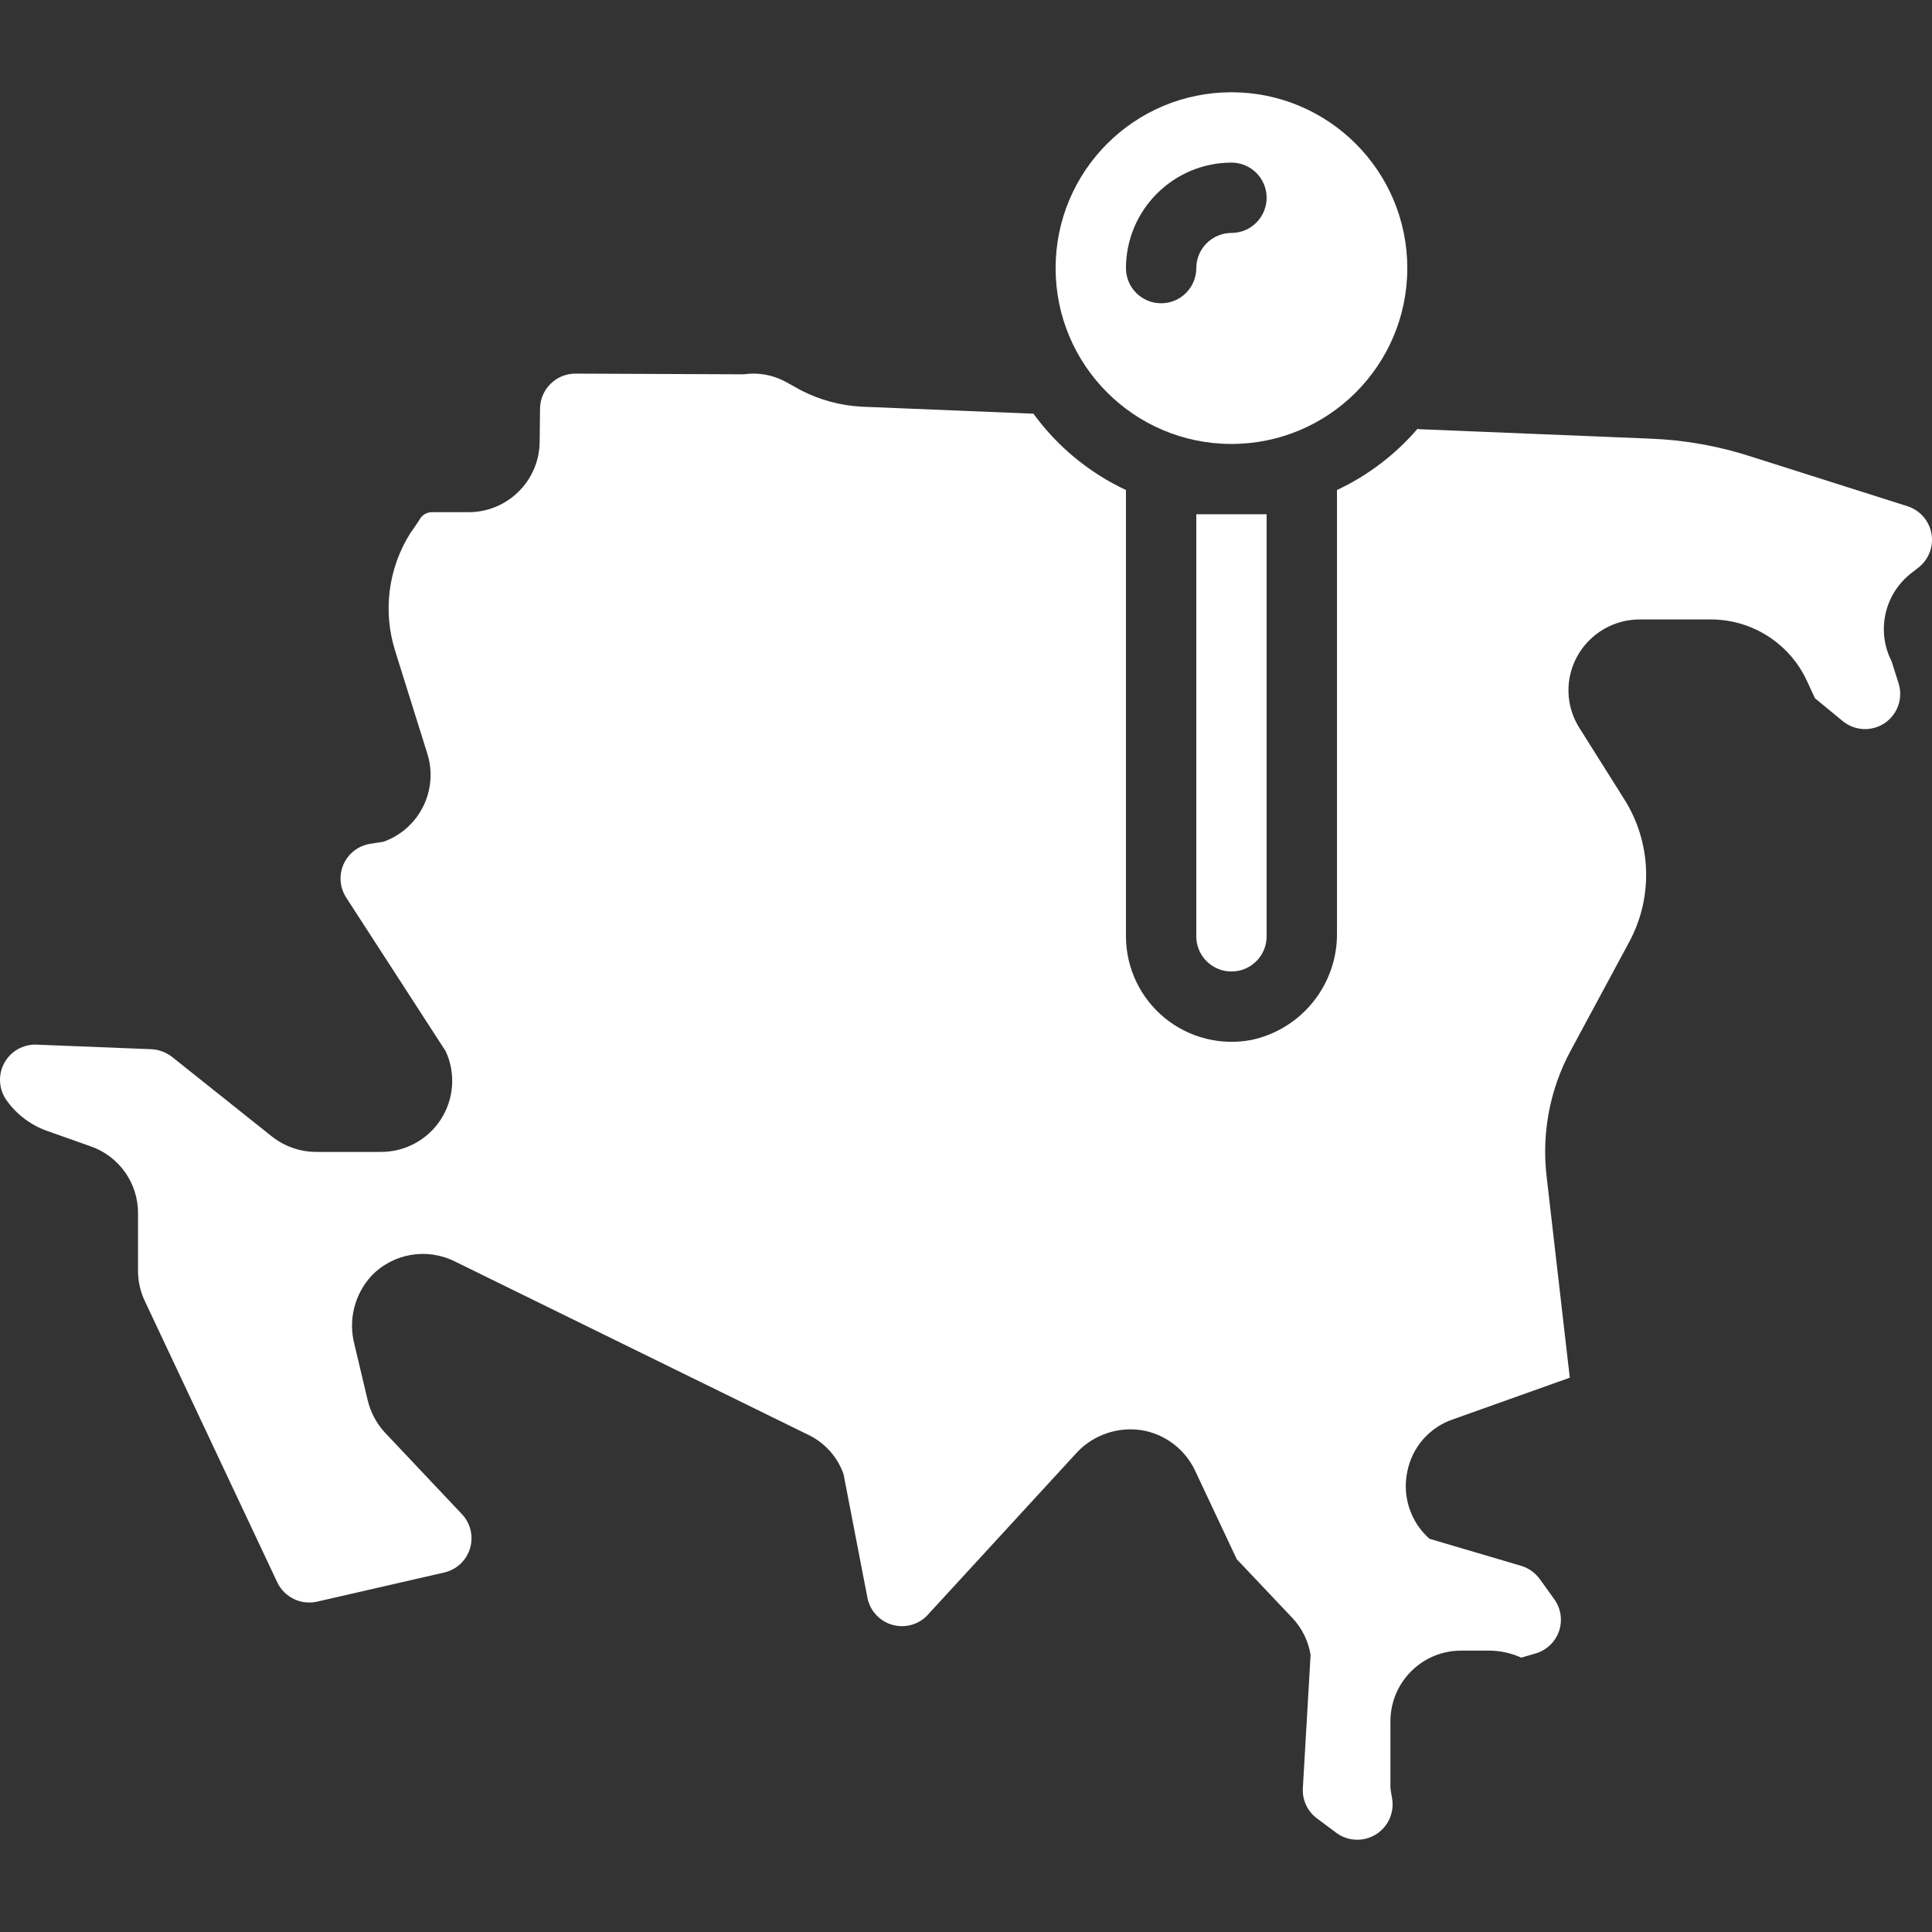
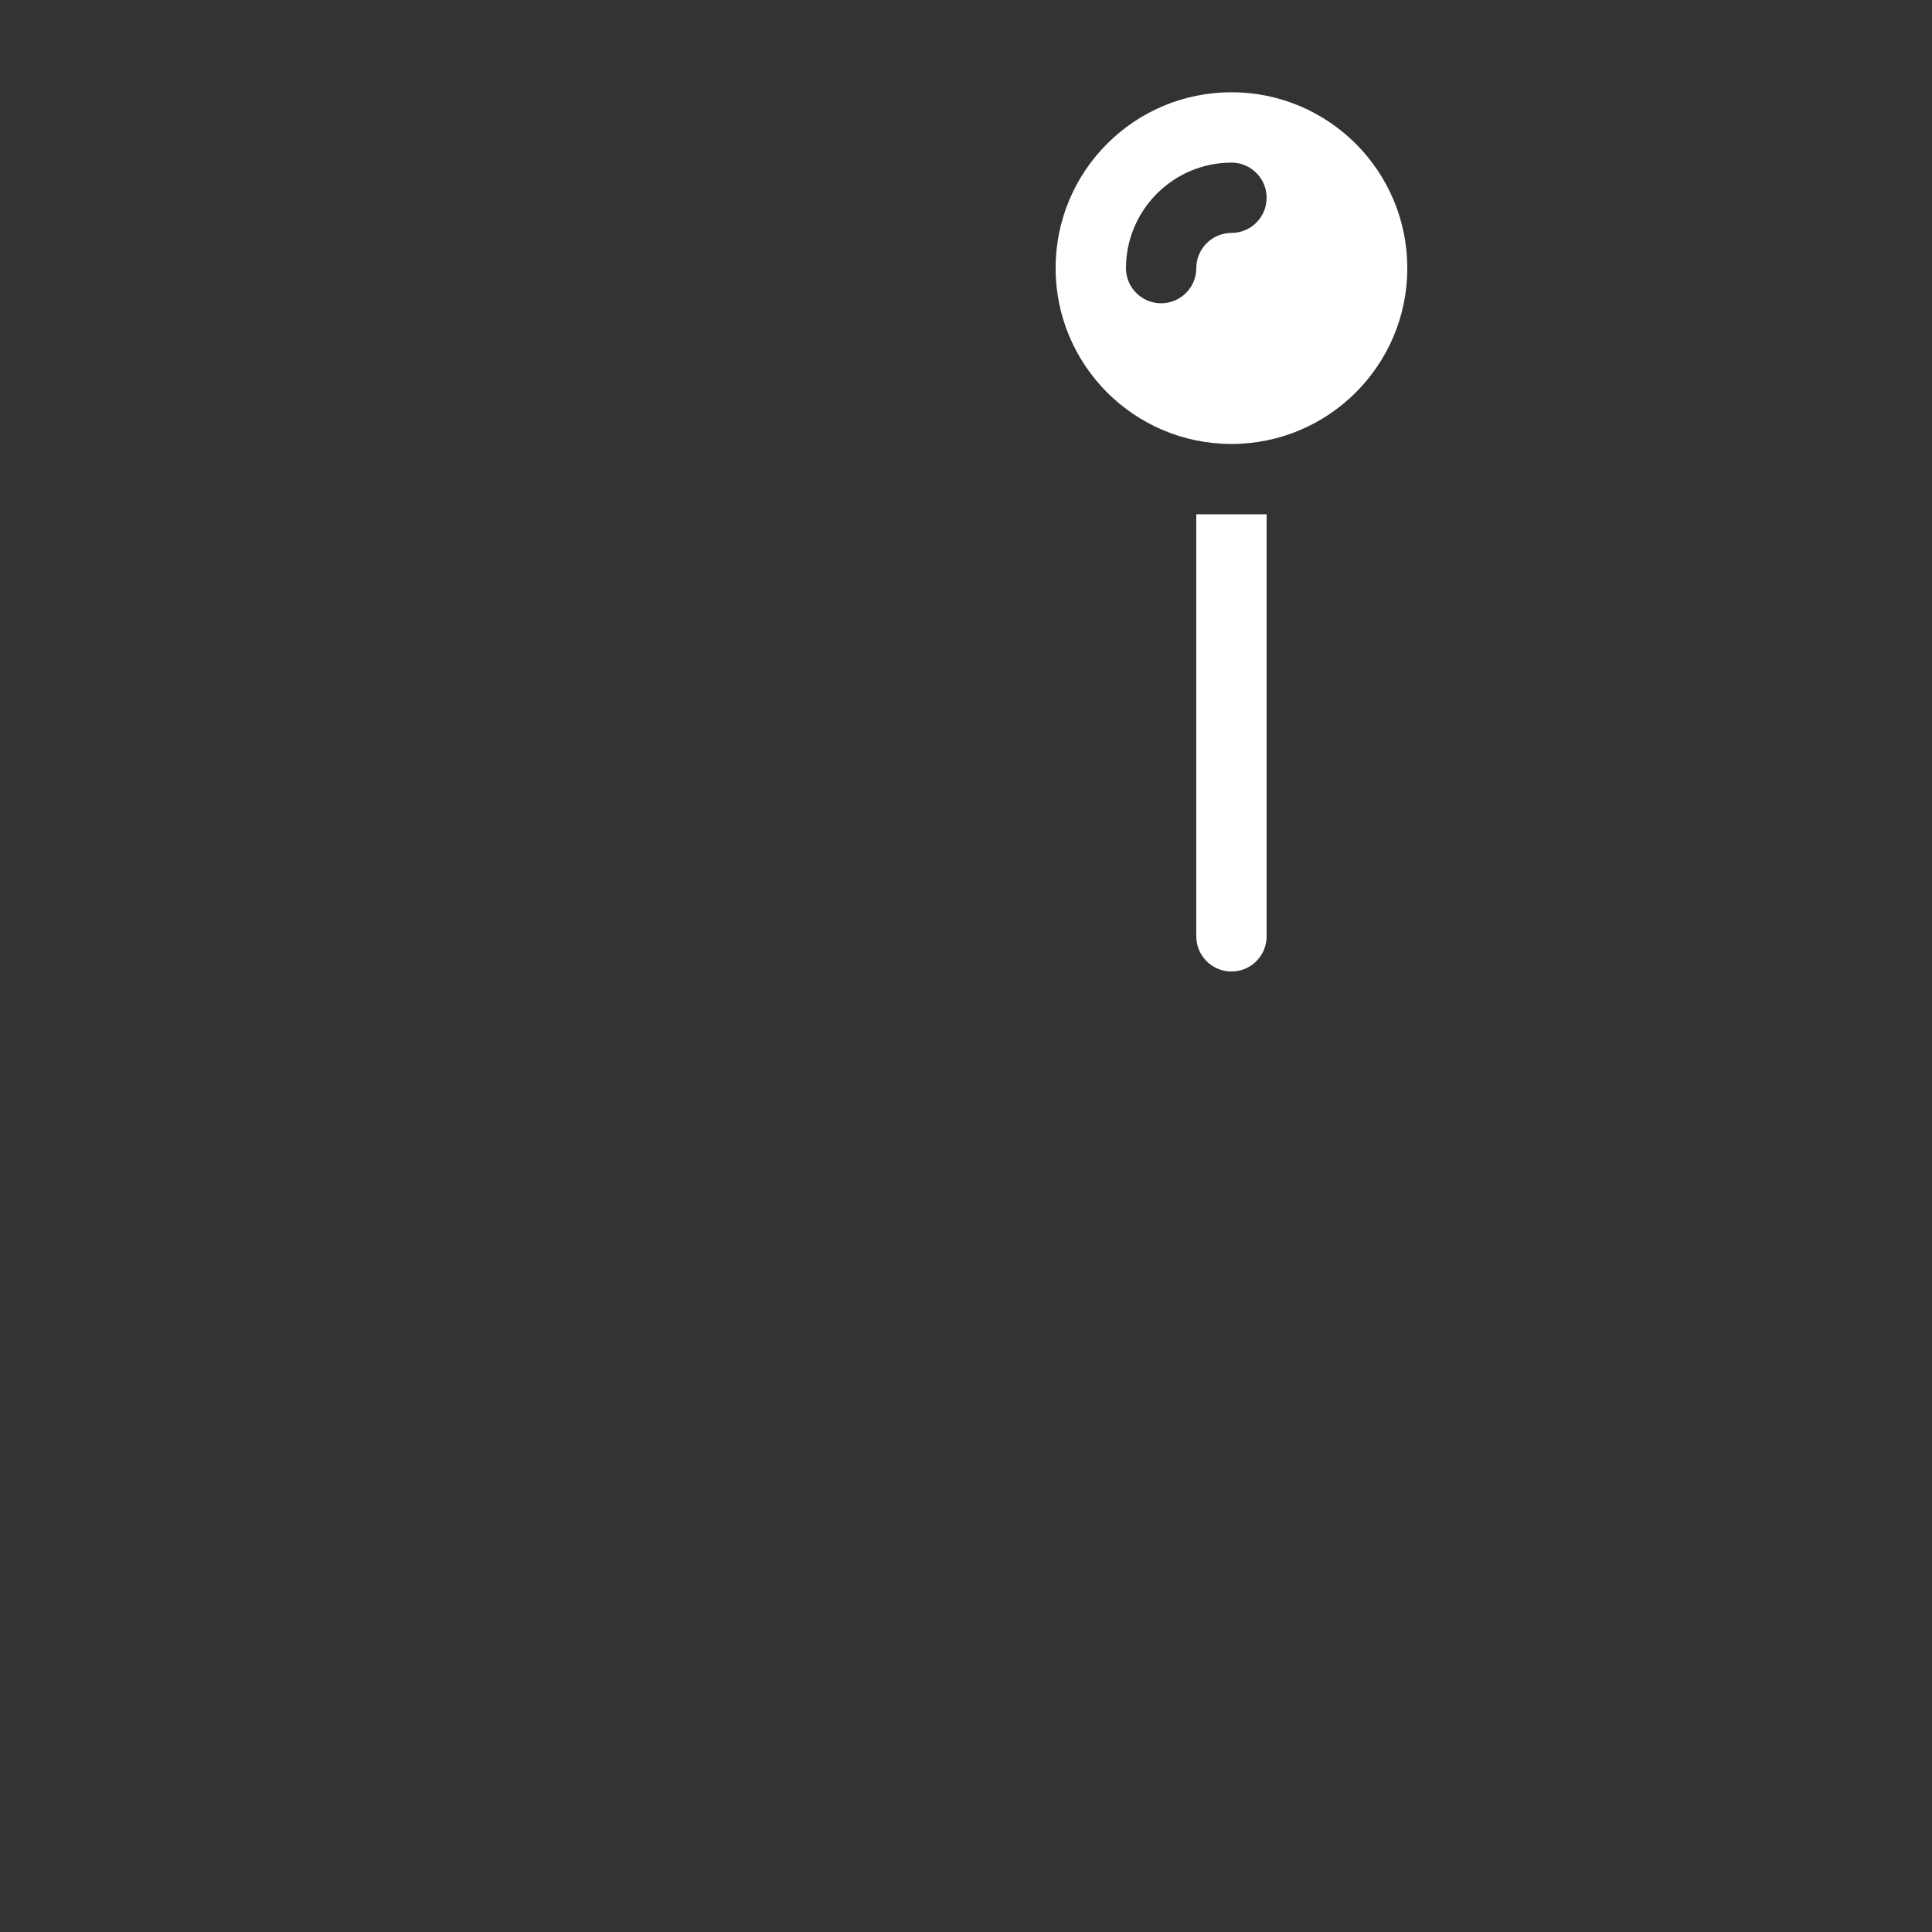
<svg xmlns="http://www.w3.org/2000/svg" version="1.1" id="Capa_1" x="0px" y="0px" viewBox="0 0 511.384 511.384" style="enable-background:new 0 0 511.384 511.384;" xml:space="preserve" width="512px" height="512px">
  <rect x="0" y="0" width="511.384" height="511.384" fill="#333333" stroke="none" />
  <g>
    <g transform="translate(-1)">
      <g>
        <g>
          <path d="M317.647,247.838c0,5.141,4.168,9.309,9.309,9.309c5.141,0,9.309-4.168,9.309-9.309V136.129h-18.618V247.838z" data-original="#000000" class="active-path" data-old_color="#ffffff" fill="#ffffff" />
          <path d="M326.957,117.51c25.706,0,46.545-20.839,46.545-46.545c-0.009-25.702-20.843-46.536-46.545-46.545     c-25.706,0-46.545,20.839-46.545,46.545S301.25,117.51,326.957,117.51z M326.957,43.038c5.141,0,9.309,4.168,9.309,9.309     c0,5.141-4.168,9.309-9.309,9.309c-5.135,0.015-9.294,4.174-9.309,9.309c0,5.141-4.168,9.309-9.309,9.309     c-5.141,0-9.309-4.168-9.309-9.309C299.074,55.56,311.551,43.083,326.957,43.038z" data-original="#000000" class="active-path" data-old_color="#ffffff" fill="#ffffff" />
-           <path d="M512.235,141.225c-0.614-3.405-3.061-6.19-6.358-7.237l-41.053-13.033c-8.67-2.847-17.693-4.476-26.811-4.841     l-61.439-2.513c-0.093,0-0.279-0.093-0.372-0.093c-5.883,6.843-13.148,12.363-21.318,16.198v117.015     c0.256,13.65-9.157,25.584-22.492,28.514c-8.198,1.613-16.688-0.524-23.145-5.827c-6.457-5.302-10.205-13.214-10.218-21.57     V129.705c-9.734-4.562-18.156-11.511-24.483-20.201l-45.521-1.862c-5.547-0.3-10.97-1.759-15.919-4.282l-4.189-2.327     c-3.387-1.825-7.271-2.51-11.078-1.955l-44.59-0.186c-5.09,0.036-9.222,4.127-9.309,9.216l-0.093,8.751     c-0.056,10.383-8.514,18.758-18.897,18.711h-8.787c-0.437-0.018-0.875-0.006-1.311,0.036c-0.942,0.121-1.803,0.598-2.405,1.332     c-0.122,0.158-0.234,0.322-0.336,0.493c-0.781,1.279-1.666,2.492-2.521,3.724c-5.827,9.276-7.291,20.643-4.003,31.092     l8.564,27.369c2.939,9.595-2.187,19.804-11.636,23.18l-3.537,0.559c-3.104,0.49-5.75,2.517-7.031,5.387     c-1.281,2.87-1.023,6.193,0.686,8.831l26.359,40.705c2.664,5.825,2.18,12.606-1.286,17.994c-3.466,5.387-9.436,8.64-15.841,8.63     h-17.13c-4.297,0-8.467-1.459-11.827-4.137l-26.34-20.997c-1.549-1.217-3.433-1.931-5.399-2.048l-30.476-1.212     c-3.551-0.141-6.873,1.749-8.566,4.873c-1.693,3.124-1.463,6.939,0.594,9.837l0.001,0.001c2.665,3.755,6.426,6.595,10.767,8.131     l11.483,4.063c7.565,2.624,12.618,9.774,12.566,17.78v15.199c0,2.742,0.606,5.451,1.774,7.931l35.091,74.522     c1.874,3.912,6.185,6.029,10.426,5.12l33.699-7.727c3.265-0.725,5.889-3.148,6.871-6.345c0.982-3.197,0.171-6.675-2.124-9.108     l-20.387-21.597c-2.23-2.417-3.8-5.366-4.561-8.564l-3.503-14.754c-1.693-6.428,0.002-13.276,4.499-18.171     c5.763-5.997,14.769-7.521,22.184-3.753l93.37,45.801c4.397,2.085,7.781,5.838,9.402,10.426l6.33,32.768     c0.67,3.349,3.118,6.063,6.381,7.072c3.262,1.01,6.816,0.153,9.26-2.232l39.935-43.473c4.358-4.526,10.631-6.675,16.849-5.772     c6.205,0.978,11.531,4.947,14.243,10.612l11.078,23.552l14.801,15.639c2.502,2.689,4.153,6.057,4.748,9.681l-2.049,35.297     c-0.181,3.12,1.218,6.122,3.724,7.99l5.12,3.817c3.045,2.257,7.152,2.452,10.396,0.493c3.245-1.959,4.985-5.684,4.406-9.43     c-0.279-1.583-0.465-2.7-0.465-2.979v-17.594c0-10.334,8.377-18.711,18.711-18.711h7.448c2.923,0.017,5.81,0.651,8.47,1.862     l3.817-1.117c2.892-0.846,5.194-3.043,6.174-5.893s0.517-5.998-1.242-8.444l-3.815-5.305c-1.216-1.684-2.948-2.926-4.934-3.537     l-24.297-7.168c-5.013-4.439-7.253-11.23-5.865-17.78c1.265-6.485,5.925-11.786,12.195-13.871l30.813-10.985l-6.144-53.341     c-1.329-11.434,0.881-23.001,6.33-33.14l15.547-28.858c6.376-11.845,5.914-26.199-1.211-37.609l-12.008-19.084     c-3.615-5.727-3.829-12.967-0.558-18.897c3.33-6.034,9.678-9.778,16.569-9.775h18.804c10.929,0,20.861,6.354,25.443,16.276     l2.113,4.576l7.353,6.051c3.185,2.621,7.715,2.833,11.131,0.522s4.904-6.594,3.657-10.526l-1.848-5.822     c-4.053-7.938-1.951-17.633,5.027-23.18l2.089-1.635C511.528,148.094,512.849,144.629,512.235,141.225z" data-original="#000000" class="active-path" data-old_color="#ffffff" fill="#ffffff" />
        </g>
      </g>
    </g>
  </g>
</svg>